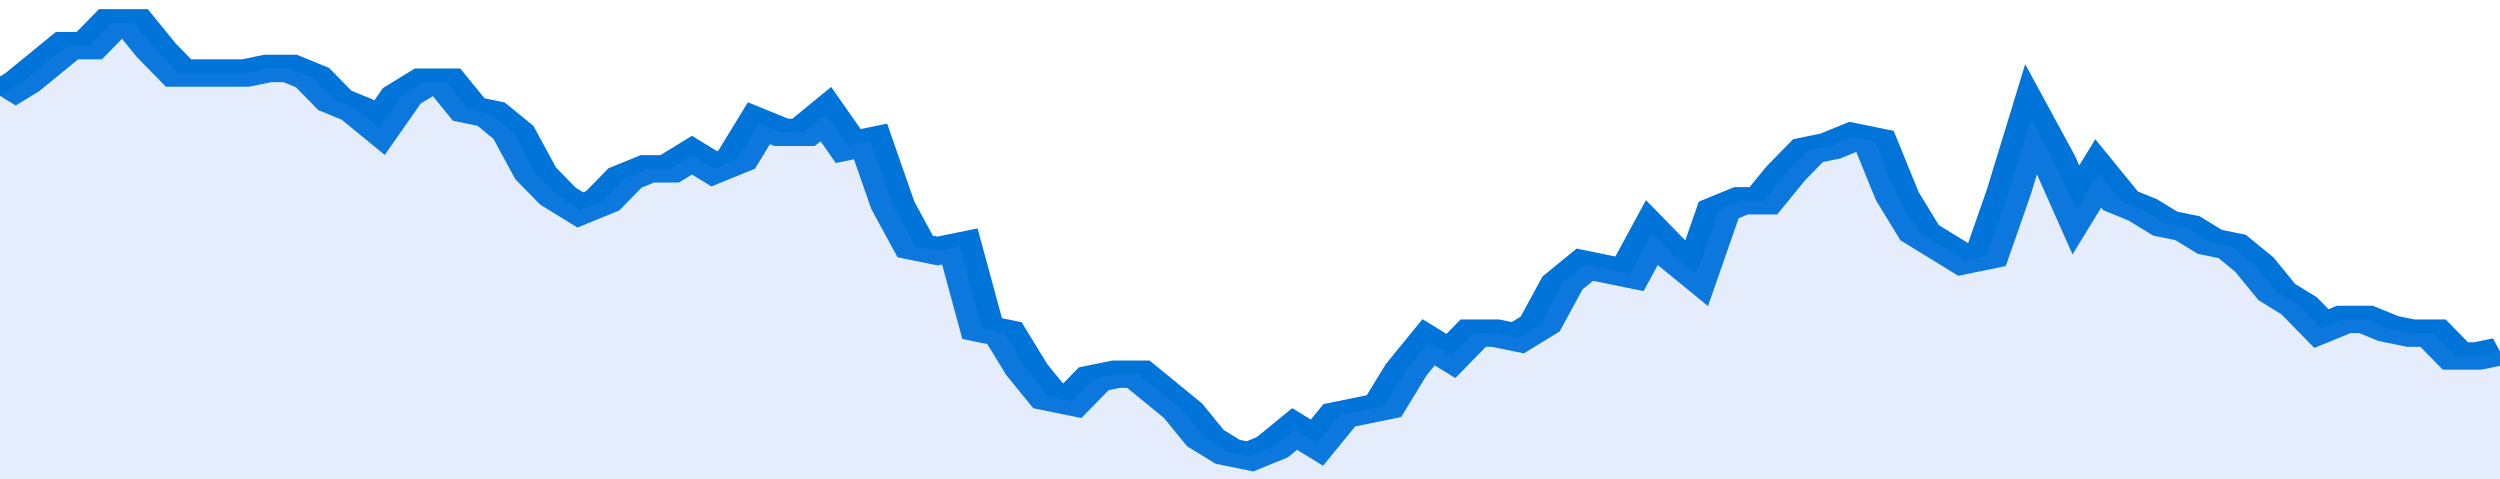
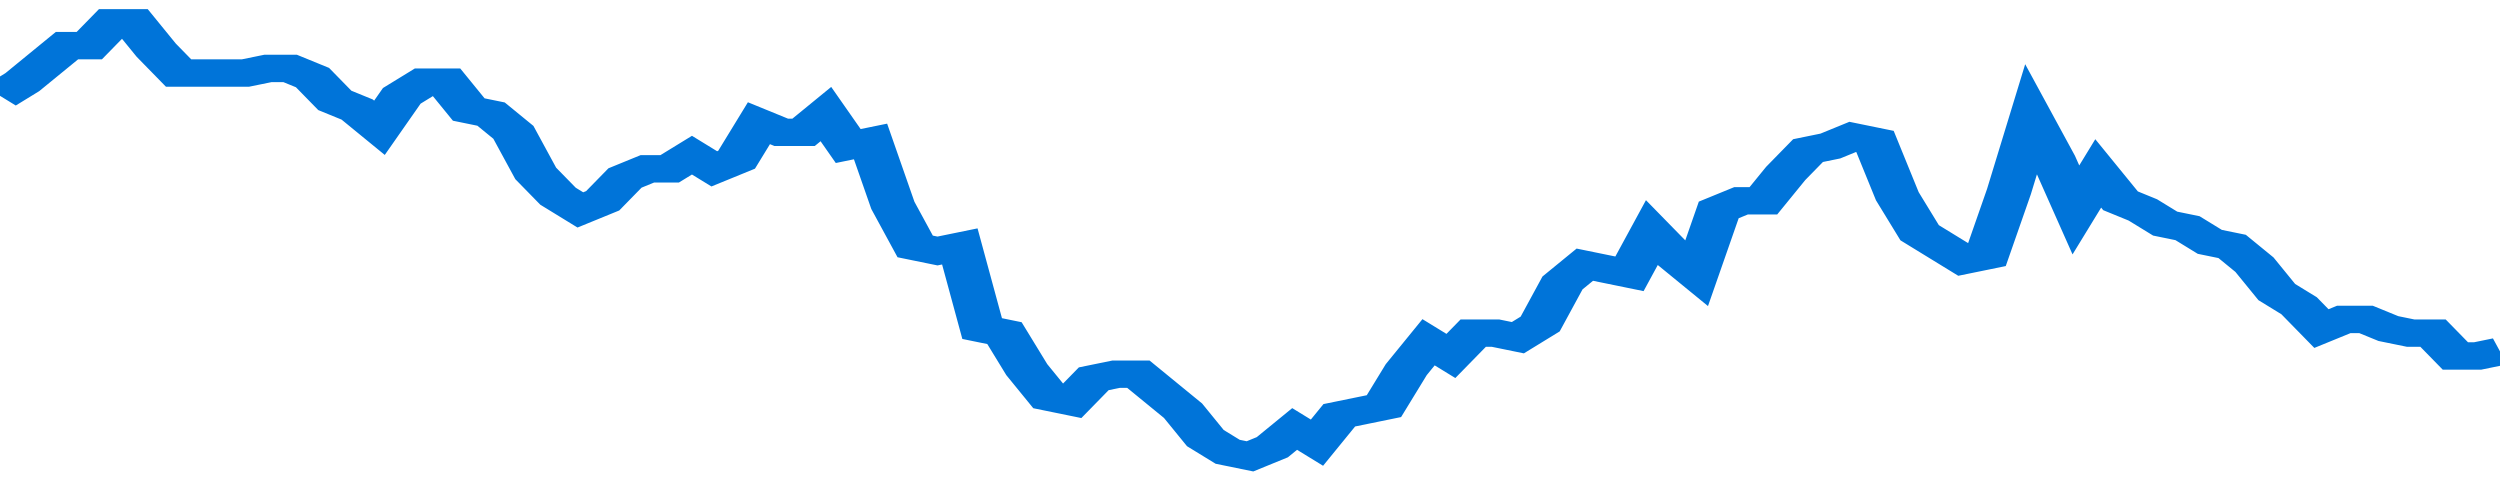
<svg xmlns="http://www.w3.org/2000/svg" viewBox="0 0 336 105" width="120" height="23" preserveAspectRatio="none">
  <polyline fill="none" stroke="#0074d9" stroke-width="6" points="0, 21 3, 18 6, 14 9, 10 12, 10 15, 5 18, 5 21, 11 24, 16 27, 16 30, 16 33, 16 36, 15 39, 15 42, 17 45, 22 48, 24 51, 28 54, 21 57, 18 60, 18 63, 24 66, 25 69, 29 72, 38 75, 43 78, 46 81, 44 84, 39 87, 37 90, 37 93, 34 96, 37 99, 35 102, 27 105, 29 108, 29 111, 25 114, 32 117, 31 120, 45 123, 54 126, 55 129, 54 132, 72 135, 73 138, 81 141, 87 144, 88 147, 83 150, 82 153, 82 156, 86 159, 90 162, 96 165, 99 168, 100 171, 98 174, 94 177, 97 180, 91 183, 90 186, 89 189, 81 192, 75 195, 78 198, 73 201, 73 204, 74 207, 71 210, 62 213, 58 216, 59 219, 60 222, 51 225, 56 228, 60 231, 46 234, 44 237, 44 240, 38 243, 33 246, 32 249, 30 252, 31 255, 43 258, 51 261, 54 264, 57 267, 56 270, 42 273, 26 276, 35 279, 46 282, 38 285, 44 288, 46 291, 49 294, 50 297, 53 300, 54 303, 58 306, 64 309, 67 312, 72 315, 70 318, 70 321, 72 324, 73 327, 73 330, 78 333, 78 336, 77 336, 77 "> </polyline>
-   <polygon fill="#5085ec" opacity="0.15" points="0, 105 0, 21 3, 18 6, 14 9, 10 12, 10 15, 5 18, 5 21, 11 24, 16 27, 16 30, 16 33, 16 36, 15 39, 15 42, 17 45, 22 48, 24 51, 28 54, 21 57, 18 60, 18 63, 24 66, 25 69, 29 72, 38 75, 43 78, 46 81, 44 84, 39 87, 37 90, 37 93, 34 96, 37 99, 35 102, 27 105, 29 108, 29 111, 25 114, 32 117, 31 120, 45 123, 54 126, 55 129, 54 132, 72 135, 73 138, 81 141, 87 144, 88 147, 83 150, 82 153, 82 156, 86 159, 90 162, 96 165, 99 168, 100 171, 98 174, 94 177, 97 180, 91 183, 90 186, 89 189, 81 192, 75 195, 78 198, 73 201, 73 204, 74 207, 71 210, 62 213, 58 216, 59 219, 60 222, 51 225, 56 228, 60 231, 46 234, 44 237, 44 240, 38 243, 33 246, 32 249, 30 252, 31 255, 43 258, 51 261, 54 264, 57 267, 56 270, 42 273, 26 276, 35 279, 46 282, 38 285, 44 288, 46 291, 49 294, 50 297, 53 300, 54 303, 58 306, 64 309, 67 312, 72 315, 70 318, 70 321, 72 324, 73 327, 73 330, 78 333, 78 336, 77 336, 105 " />
</svg>